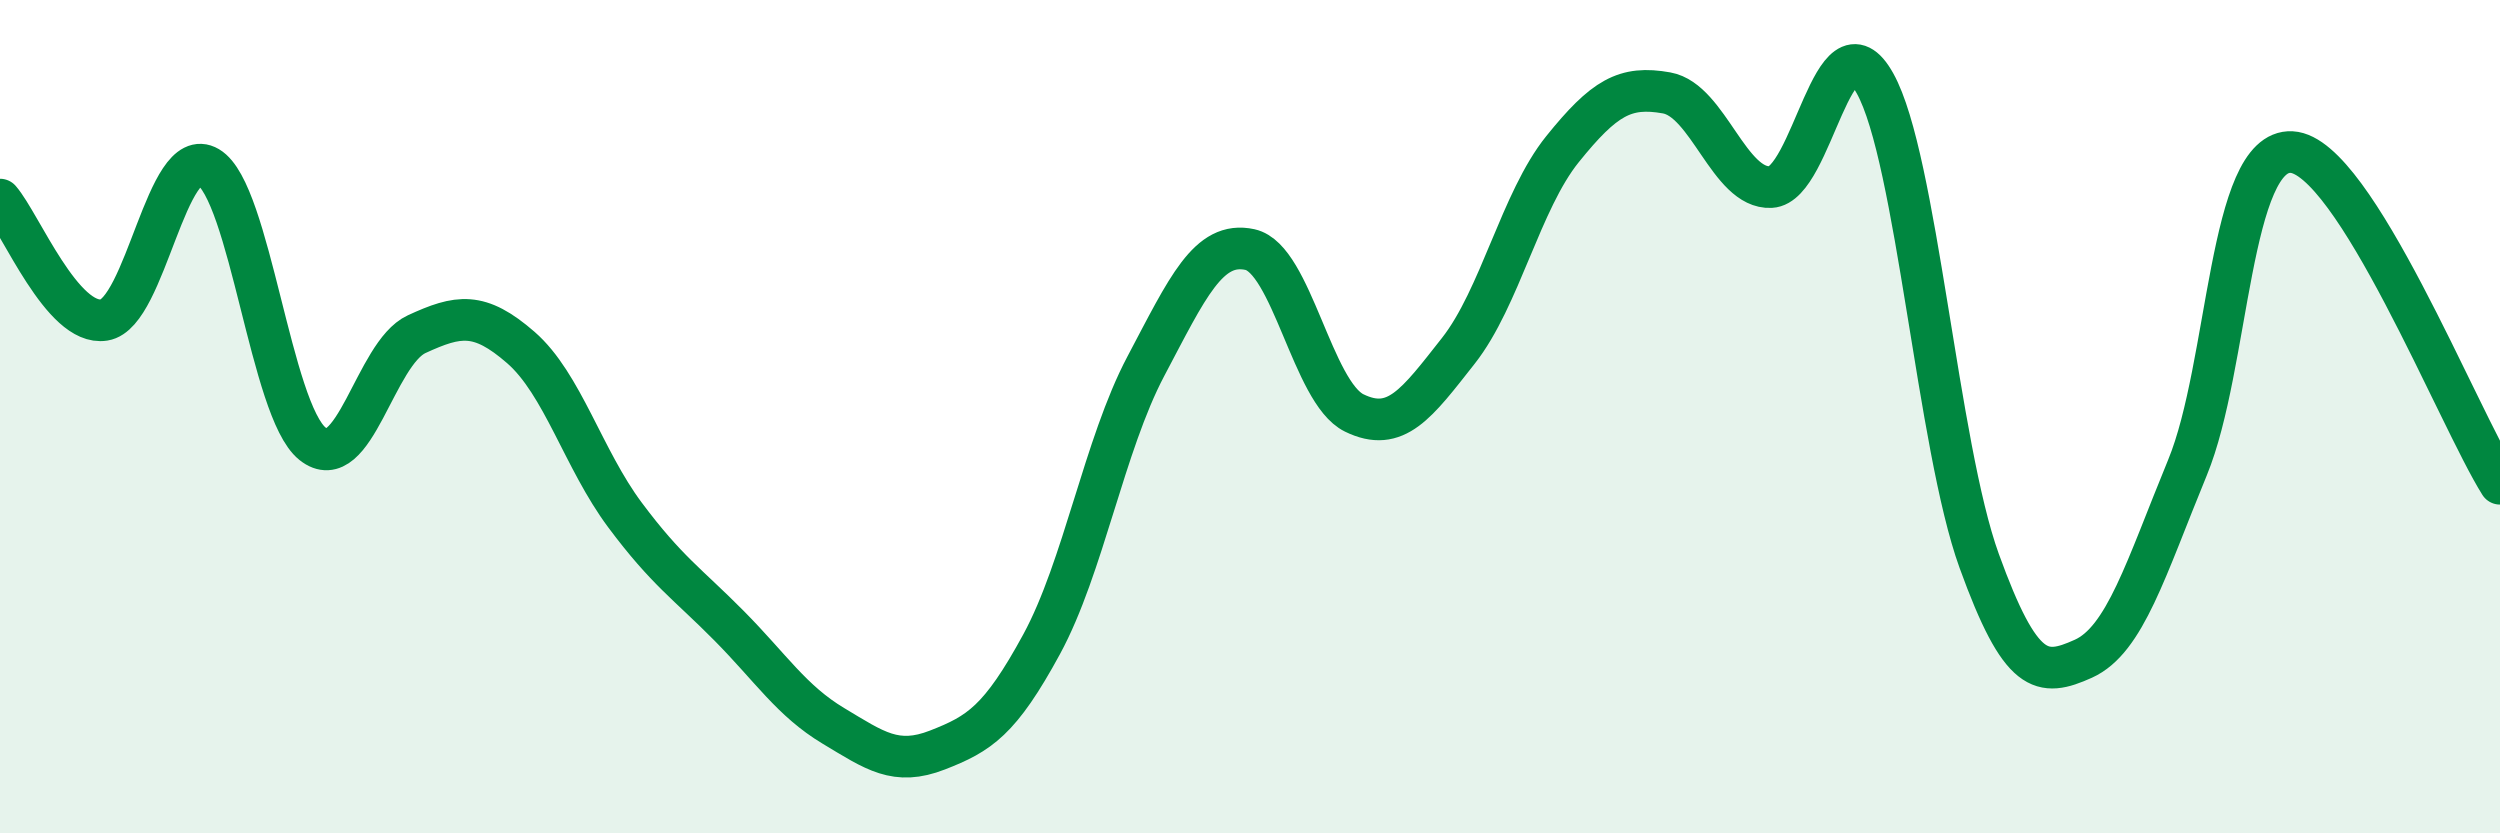
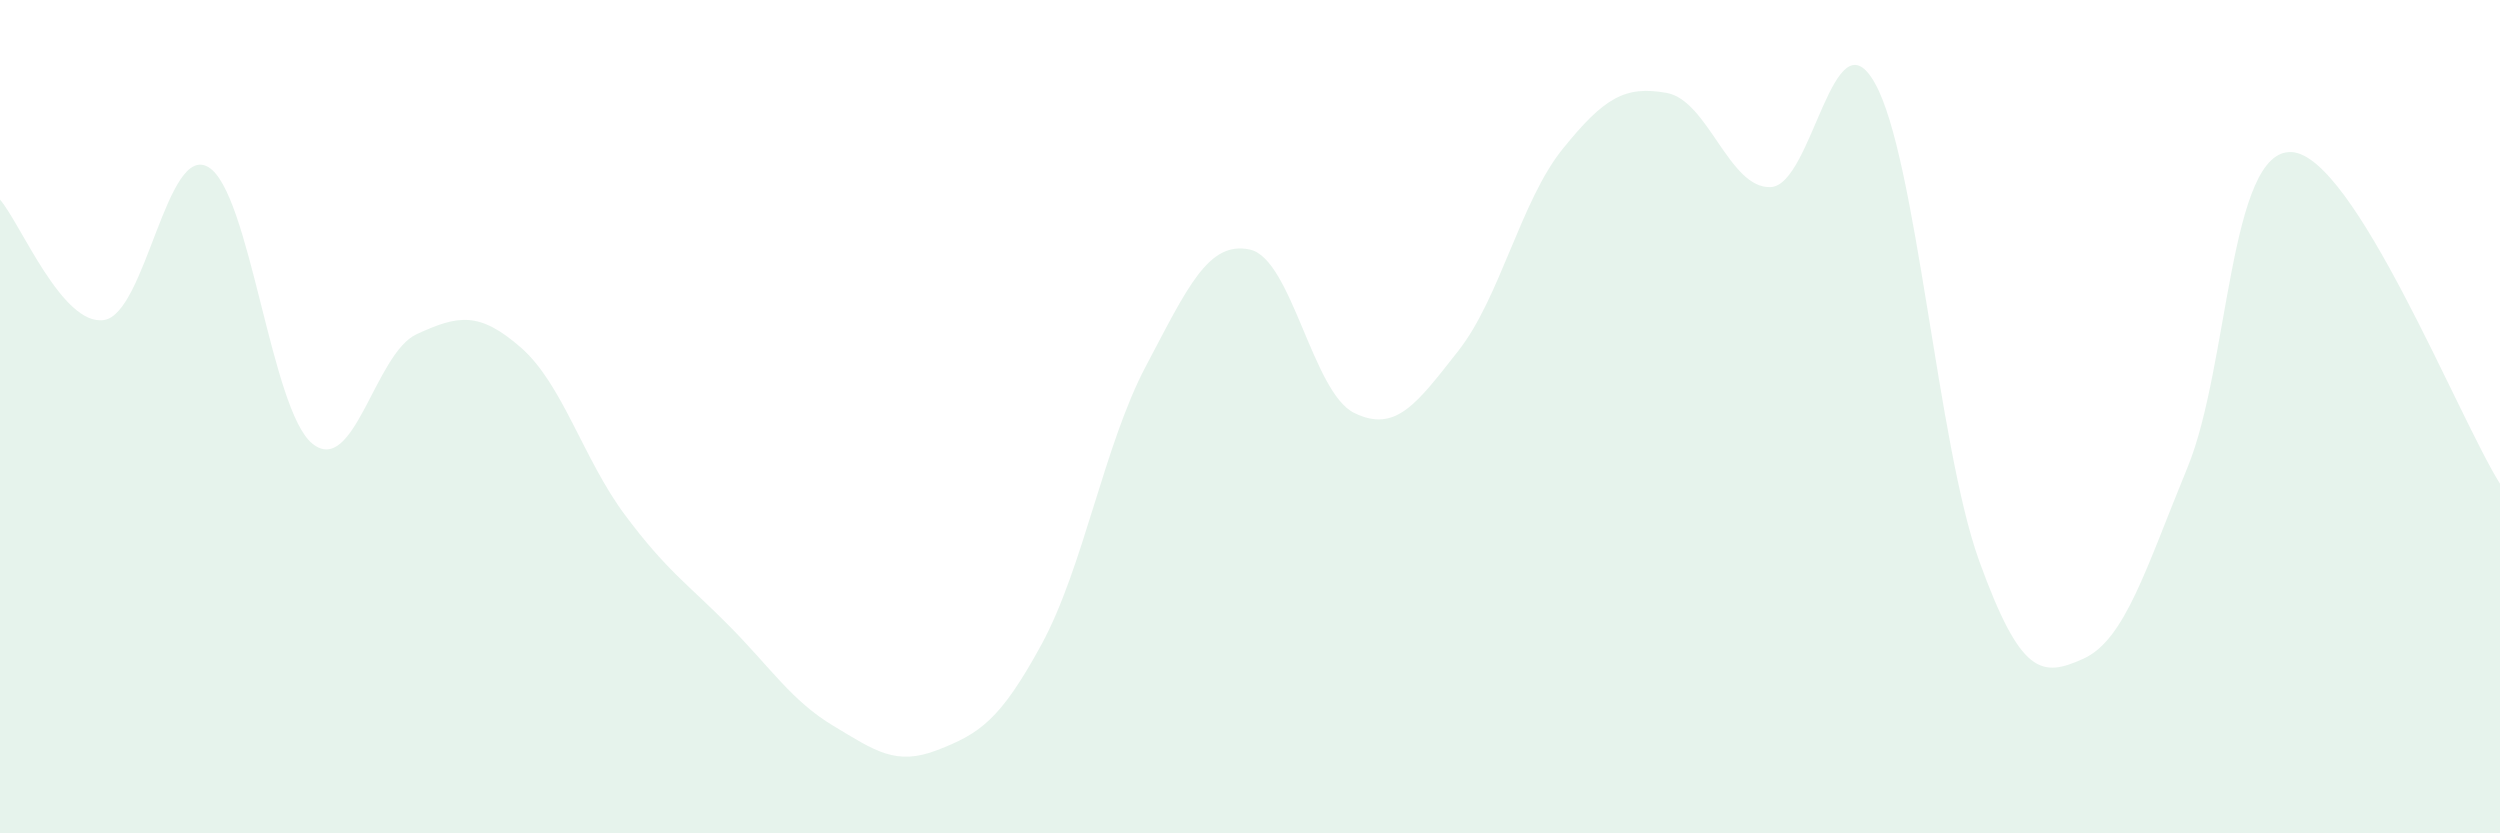
<svg xmlns="http://www.w3.org/2000/svg" width="60" height="20" viewBox="0 0 60 20">
  <path d="M 0,4.79 C 0.5,5.37 1.5,7.84 2.5,7.68 C 3.5,7.52 4,3.42 5,4.01 C 6,4.6 6.5,9.85 7.5,10.65 C 8.5,11.45 9,8.48 10,8.02 C 11,7.56 11.5,7.47 12.5,8.34 C 13.5,9.21 14,11.02 15,12.36 C 16,13.7 16.5,14.01 17.5,15.02 C 18.5,16.03 19,16.82 20,17.42 C 21,18.02 21.5,18.39 22.5,18 C 23.5,17.61 24,17.3 25,15.46 C 26,13.62 26.5,10.68 27.5,8.79 C 28.5,6.9 29,5.77 30,5.99 C 31,6.21 31.5,9.42 32.5,9.91 C 33.5,10.4 34,9.69 35,8.42 C 36,7.15 36.5,4.82 37.5,3.58 C 38.5,2.34 39,2.05 40,2.23 C 41,2.41 41.5,4.54 42.5,4.49 C 43.5,4.44 44,0.21 45,2 C 46,3.79 46.5,10.7 47.5,13.46 C 48.5,16.22 49,16.26 50,15.81 C 51,15.36 51.5,13.65 52.5,11.22 C 53.5,8.79 53.5,3.57 55,3.65 C 56.5,3.73 59,10.02 60,11.61L60 20L0 20Z" fill="#008740" opacity="0.1" stroke-linecap="round" stroke-linejoin="round" />
-   <path d="M 0,4.79 C 0.5,5.37 1.5,7.84 2.5,7.68 C 3.5,7.52 4,3.42 5,4.01 C 6,4.6 6.5,9.85 7.5,10.65 C 8.5,11.45 9,8.48 10,8.02 C 11,7.56 11.5,7.47 12.5,8.34 C 13.5,9.21 14,11.02 15,12.36 C 16,13.7 16.5,14.01 17.5,15.02 C 18.5,16.03 19,16.82 20,17.42 C 21,18.02 21.5,18.39 22.5,18 C 23.5,17.61 24,17.3 25,15.46 C 26,13.62 26.5,10.68 27.5,8.79 C 28.5,6.9 29,5.77 30,5.99 C 31,6.21 31.5,9.42 32.5,9.91 C 33.5,10.4 34,9.69 35,8.42 C 36,7.15 36.5,4.82 37.5,3.58 C 38.5,2.34 39,2.05 40,2.23 C 41,2.41 41.5,4.54 42.5,4.49 C 43.5,4.44 44,0.21 45,2 C 46,3.79 46.5,10.7 47.5,13.46 C 48.5,16.22 49,16.26 50,15.81 C 51,15.36 51.5,13.65 52.5,11.22 C 53.5,8.79 53.5,3.57 55,3.65 C 56.5,3.73 59,10.02 60,11.61" stroke="#008740" stroke-width="1" fill="none" stroke-linecap="round" stroke-linejoin="round" />
</svg>